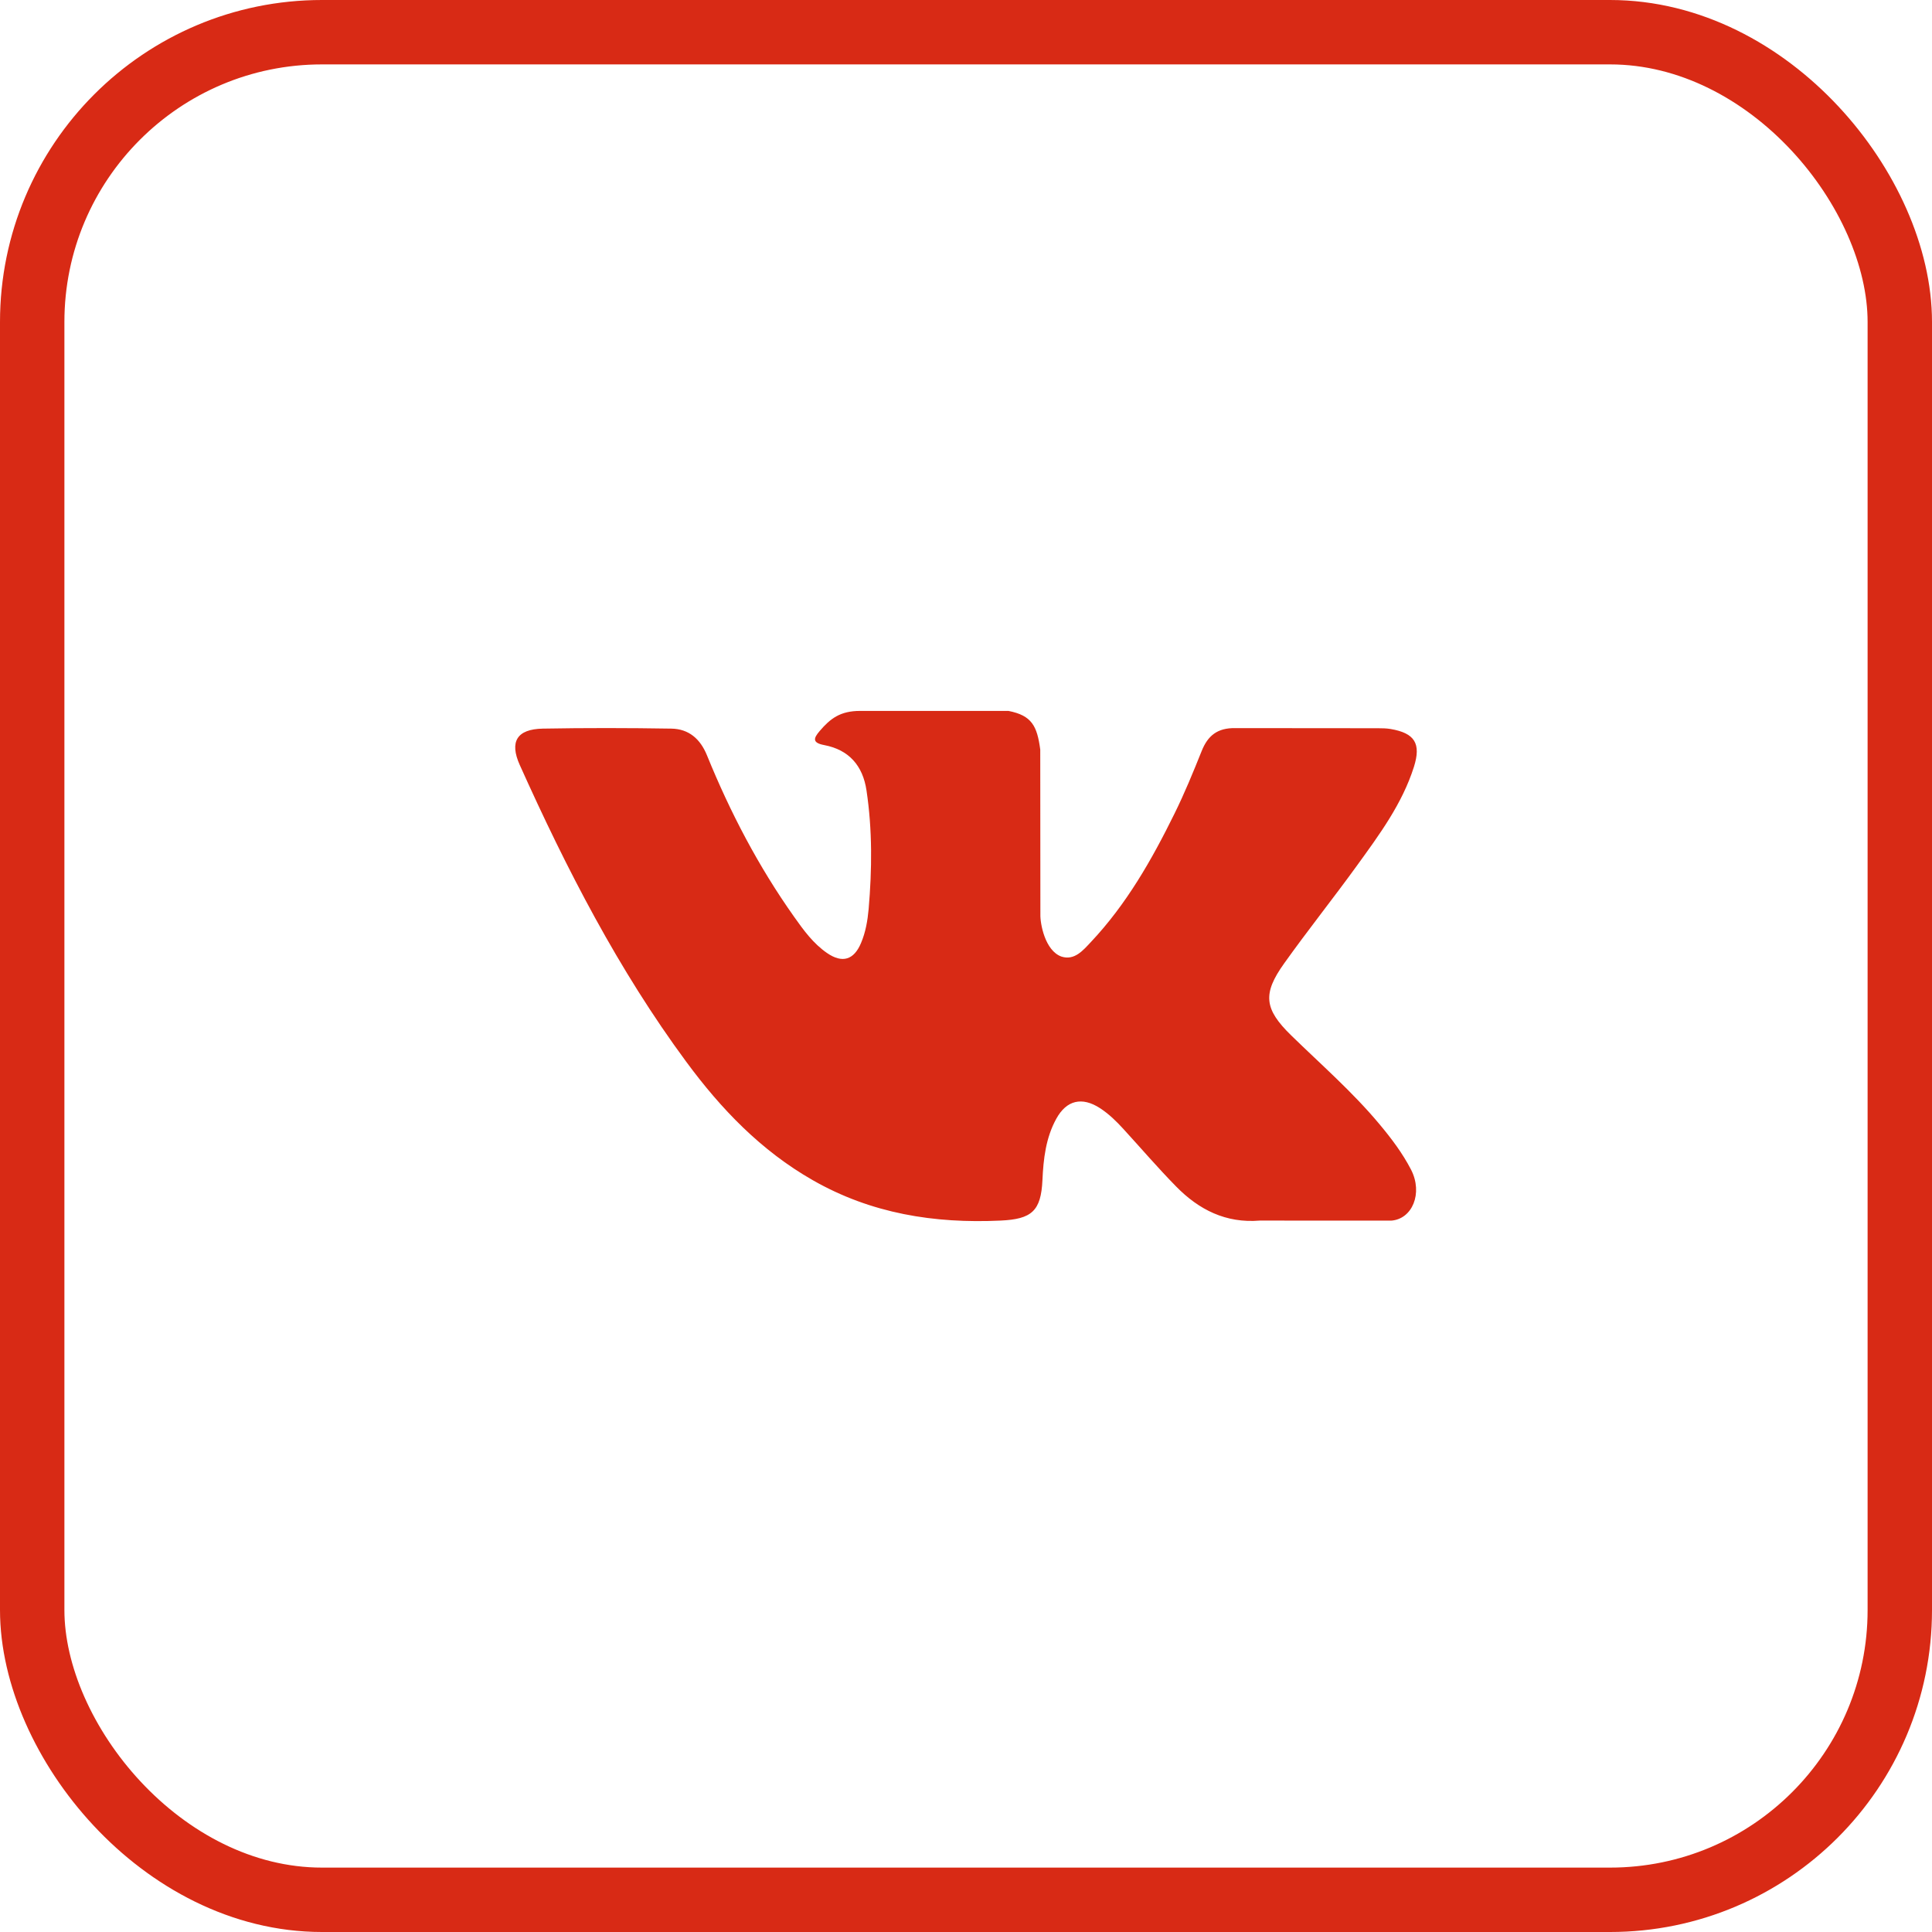
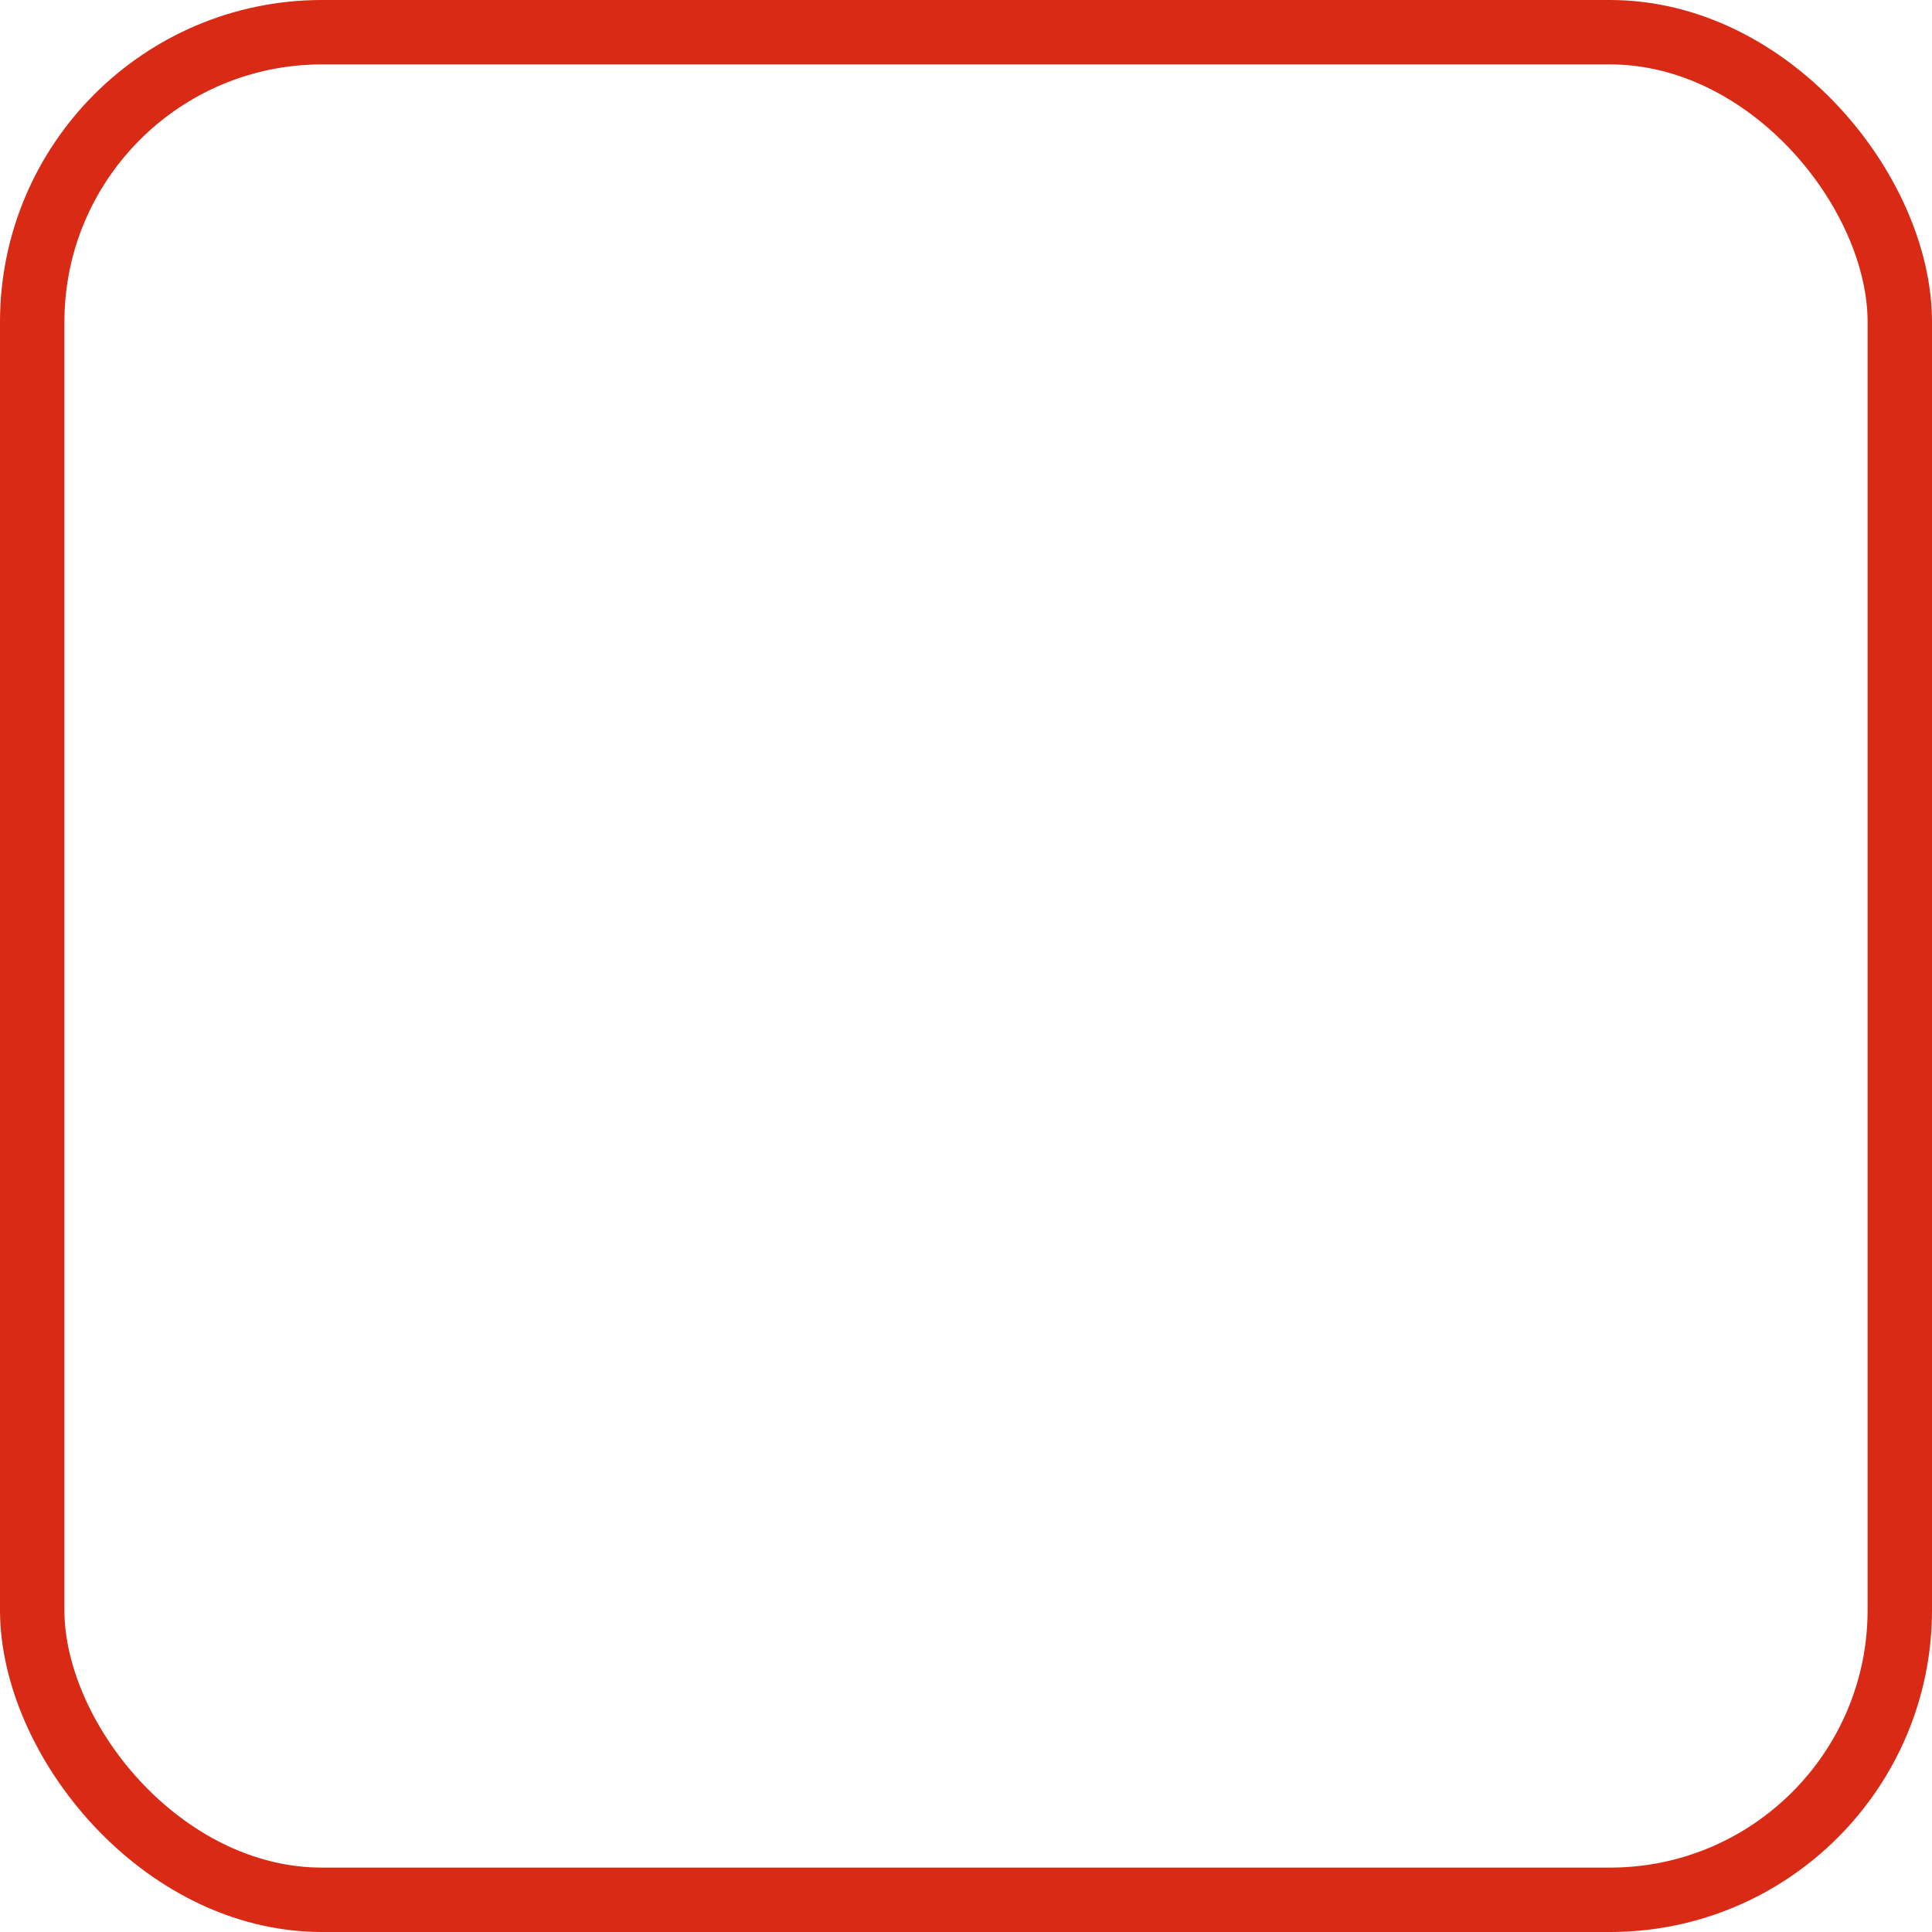
<svg xmlns="http://www.w3.org/2000/svg" width="30" height="30" viewBox="0 0 30 30" fill="none">
  <rect x="0.5" y="0.5" width="29" height="29" rx="4.5" stroke="#D82A15" />
  <g clip-path="url(#clip0_39_22)">
-     <path d="M21.42 17.456C21.003 16.956 20.513 16.53 20.048 16.076C19.63 15.668 19.603 15.431 19.94 14.96C20.307 14.445 20.702 13.951 21.073 13.438C21.419 12.96 21.773 12.482 21.955 11.909C22.07 11.545 21.968 11.384 21.594 11.32C21.53 11.309 21.463 11.308 21.398 11.308L19.18 11.306C18.906 11.302 18.755 11.421 18.659 11.663C18.528 11.99 18.394 12.317 18.238 12.633C17.886 13.349 17.492 14.041 16.94 14.627C16.818 14.757 16.684 14.92 16.48 14.853C16.226 14.76 16.151 14.341 16.155 14.199L16.153 11.639C16.104 11.273 16.022 11.11 15.659 11.039L13.355 11.039C13.047 11.039 12.893 11.158 12.729 11.35C12.634 11.461 12.606 11.534 12.8 11.57C13.183 11.643 13.398 11.89 13.455 12.274C13.547 12.887 13.541 13.502 13.488 14.117C13.472 14.296 13.441 14.476 13.37 14.643C13.259 14.907 13.079 14.961 12.843 14.799C12.629 14.652 12.478 14.444 12.331 14.236C11.778 13.456 11.338 12.614 10.978 11.729C10.874 11.473 10.695 11.318 10.424 11.314C9.759 11.303 9.093 11.302 8.428 11.314C8.027 11.322 7.908 11.516 8.071 11.879C8.796 13.492 9.602 15.059 10.656 16.487C11.196 17.22 11.817 17.867 12.619 18.325C13.528 18.845 14.507 19.001 15.537 18.953C16.02 18.931 16.165 18.805 16.187 18.324C16.202 17.995 16.239 17.668 16.402 17.372C16.561 17.082 16.802 17.027 17.08 17.207C17.22 17.298 17.337 17.413 17.447 17.534C17.719 17.831 17.981 18.137 18.263 18.424C18.616 18.784 19.035 18.997 19.562 18.953L21.601 18.954C21.929 18.932 22.099 18.53 21.911 18.163C21.778 17.906 21.605 17.677 21.42 17.456Z" fill="#D82A15" />
-   </g>
+     </g>
  <defs>
    <clipPath id="clip0_39_22">
-       <rect width="14" height="14" fill="white" transform="translate(8 8)" />
-     </clipPath>
+       </clipPath>
  </defs>
</svg>